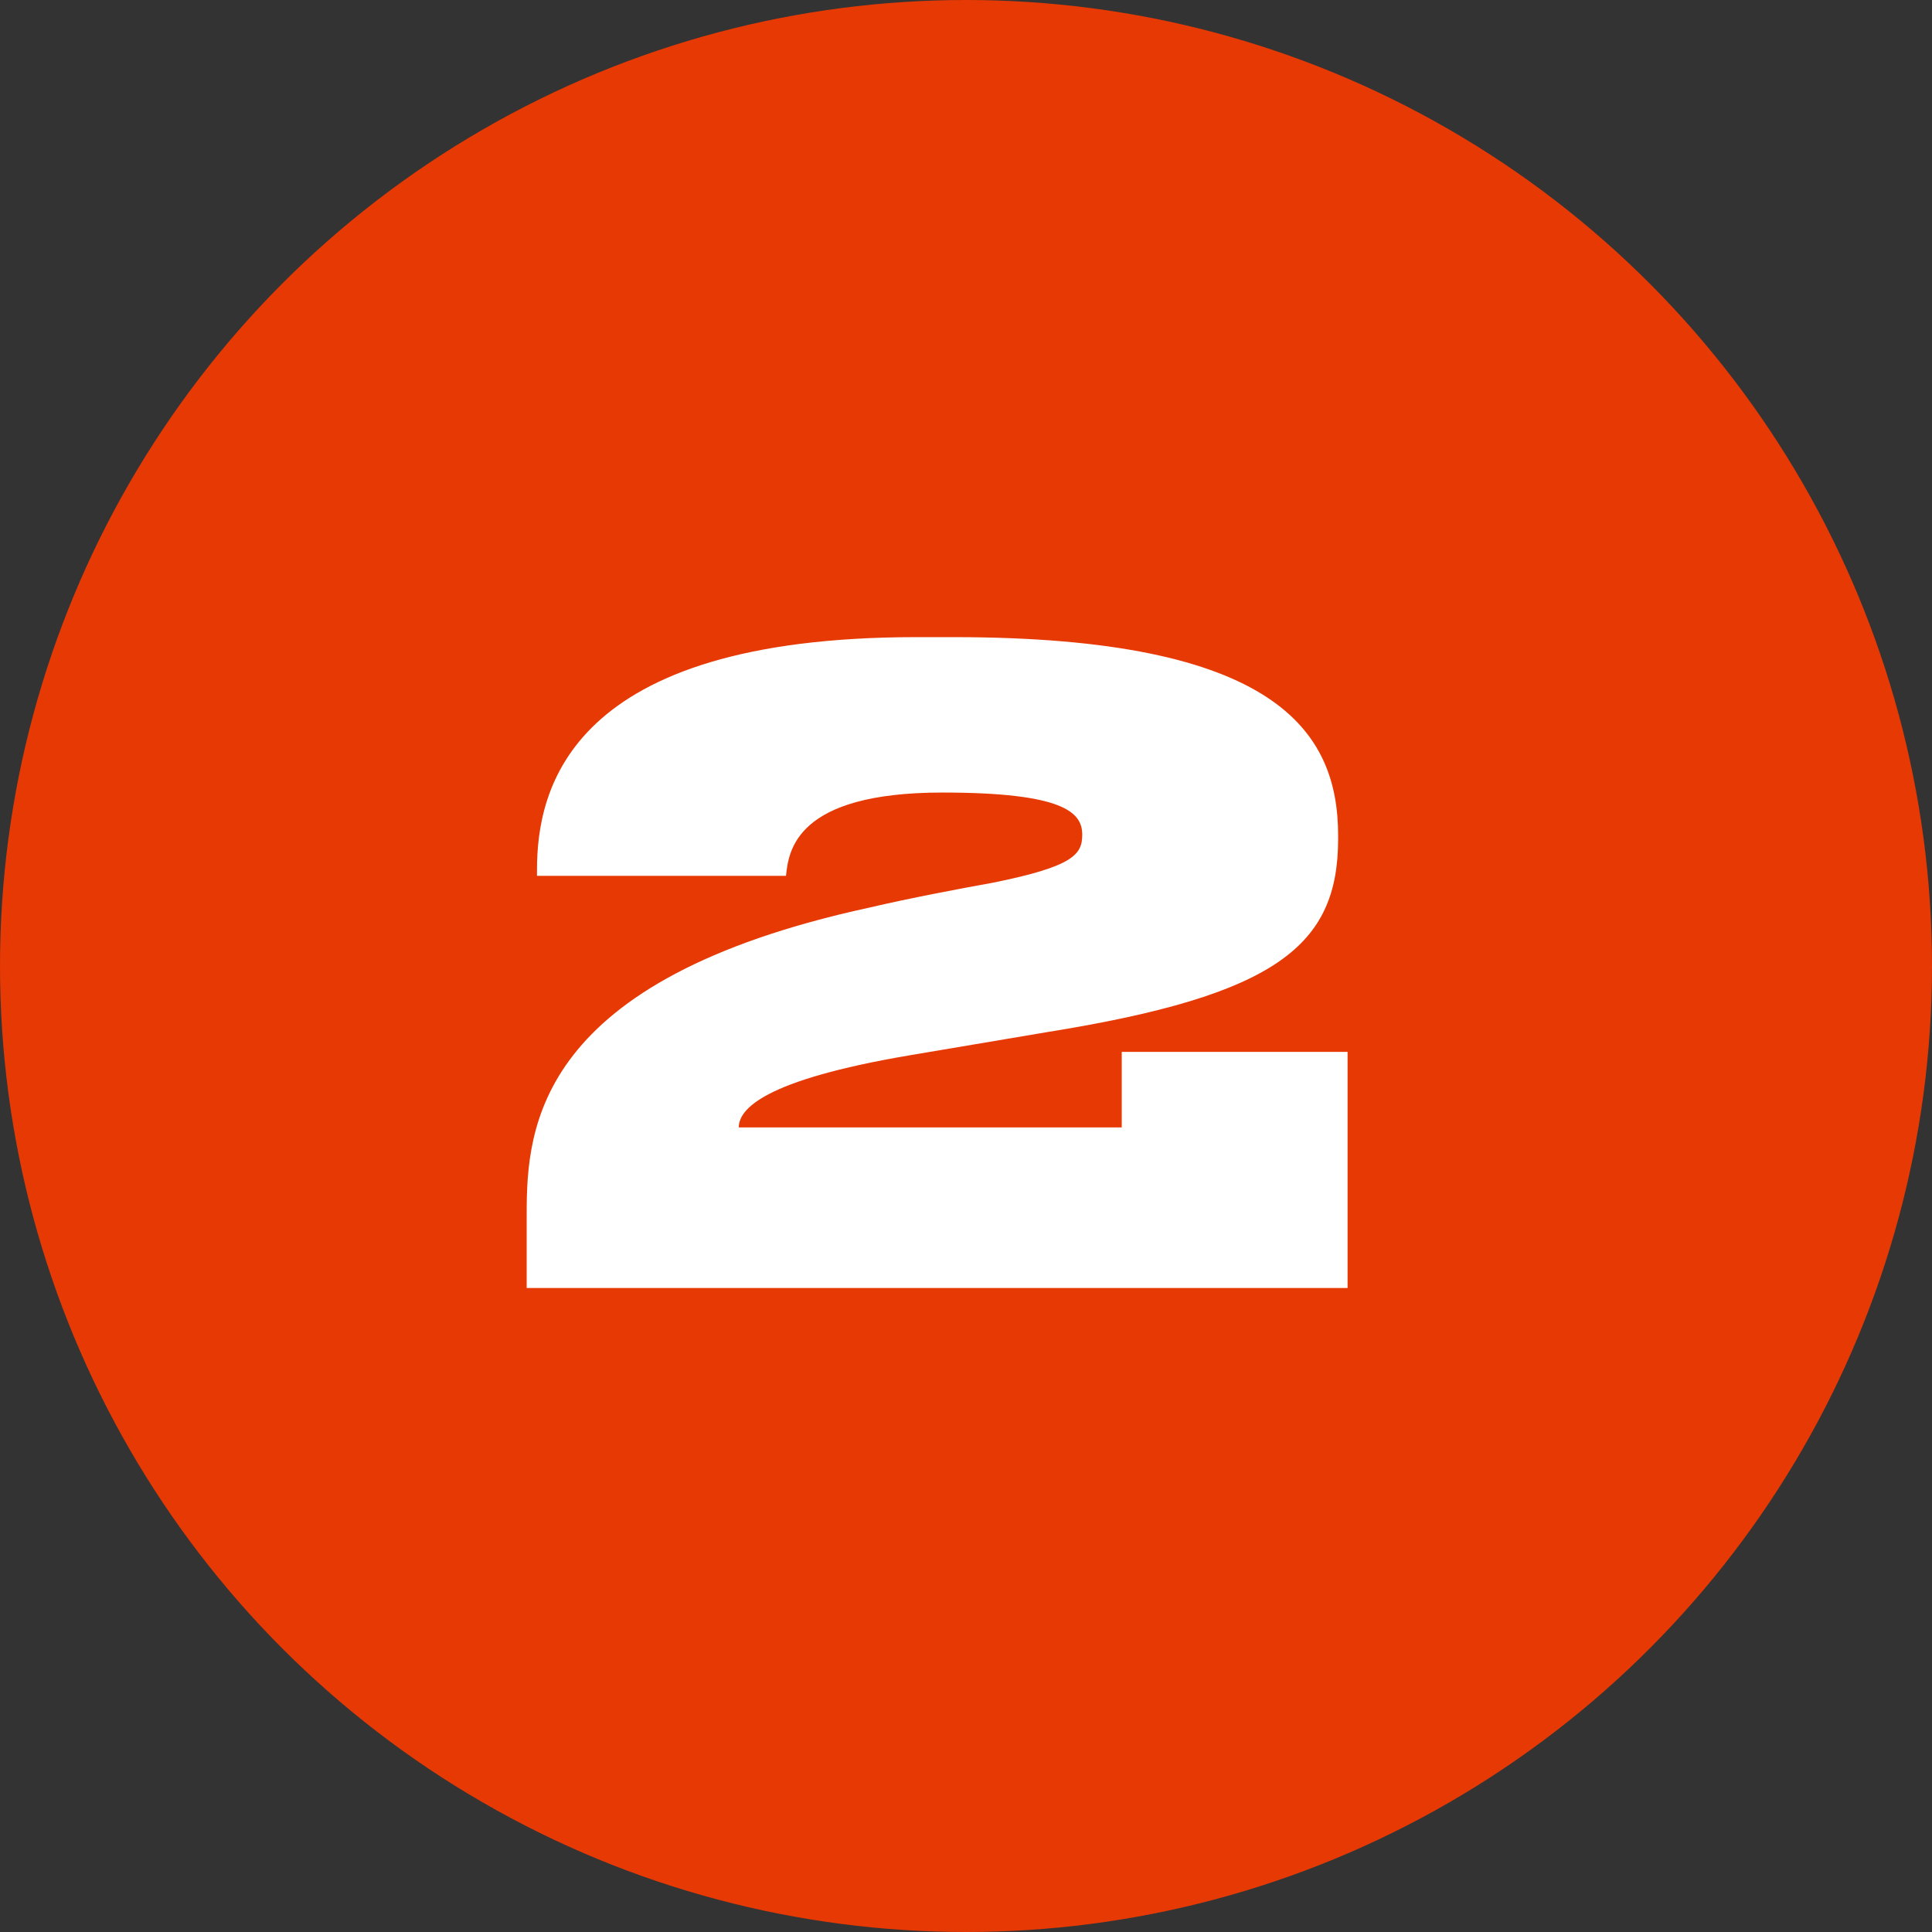
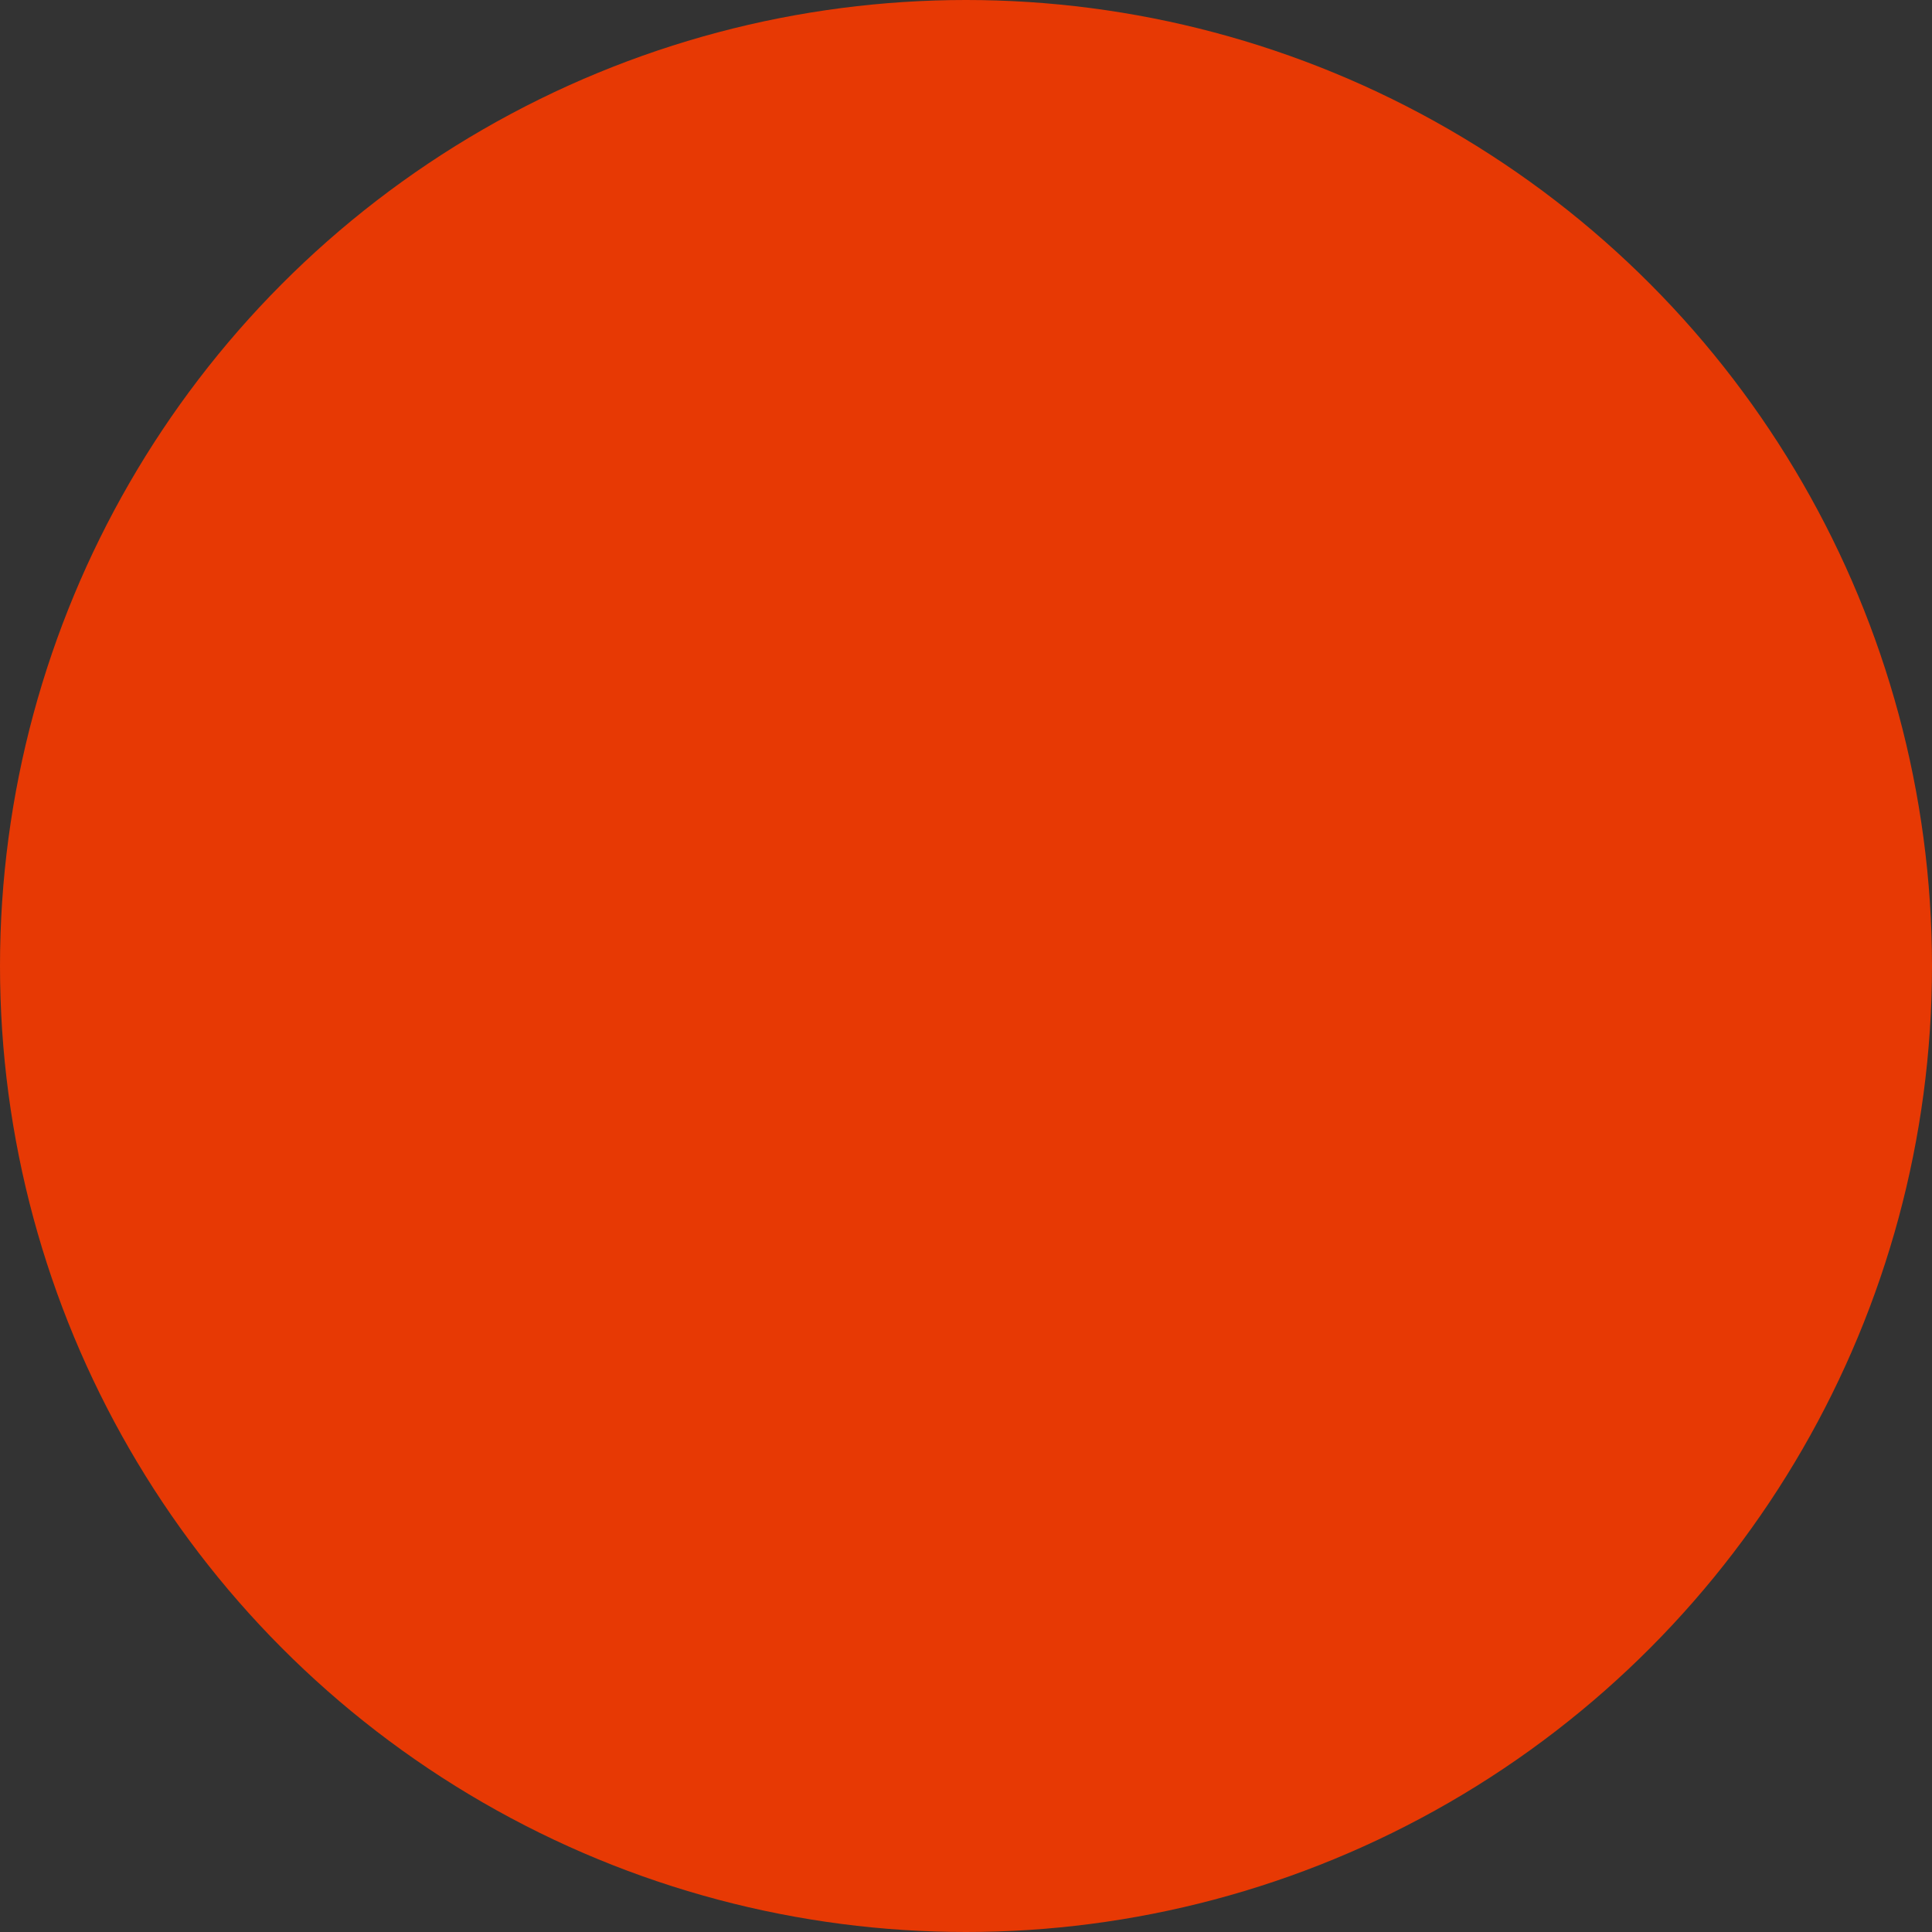
<svg xmlns="http://www.w3.org/2000/svg" width="36" height="36" viewBox="0 0 36 36" fill="none">
  <rect x="0" y="0" width="36" height="36" fill="#333333" stroke="none" />
  <circle cx="18" cy="18" r="18" fill="#E73904" />
-   <path d="M25.11 24H9.814V22.608C9.814 20.992 10.006 18.256 16.198 16.912C16.95 16.736 17.878 16.56 18.502 16.448C20.006 16.144 20.166 15.92 20.166 15.552C20.166 15.136 19.814 14.768 17.558 14.768C14.822 14.768 14.694 15.856 14.646 16.32H10.006V16.208C10.006 14.704 10.598 11.872 17.078 11.872H17.766C23.766 11.872 24.934 13.616 24.934 15.568V15.632C24.934 17.616 23.798 18.544 19.51 19.232L16.95 19.664C14.214 20.128 13.766 20.672 13.766 21.008H20.902V19.6H25.11V24Z" fill="white" />
</svg>